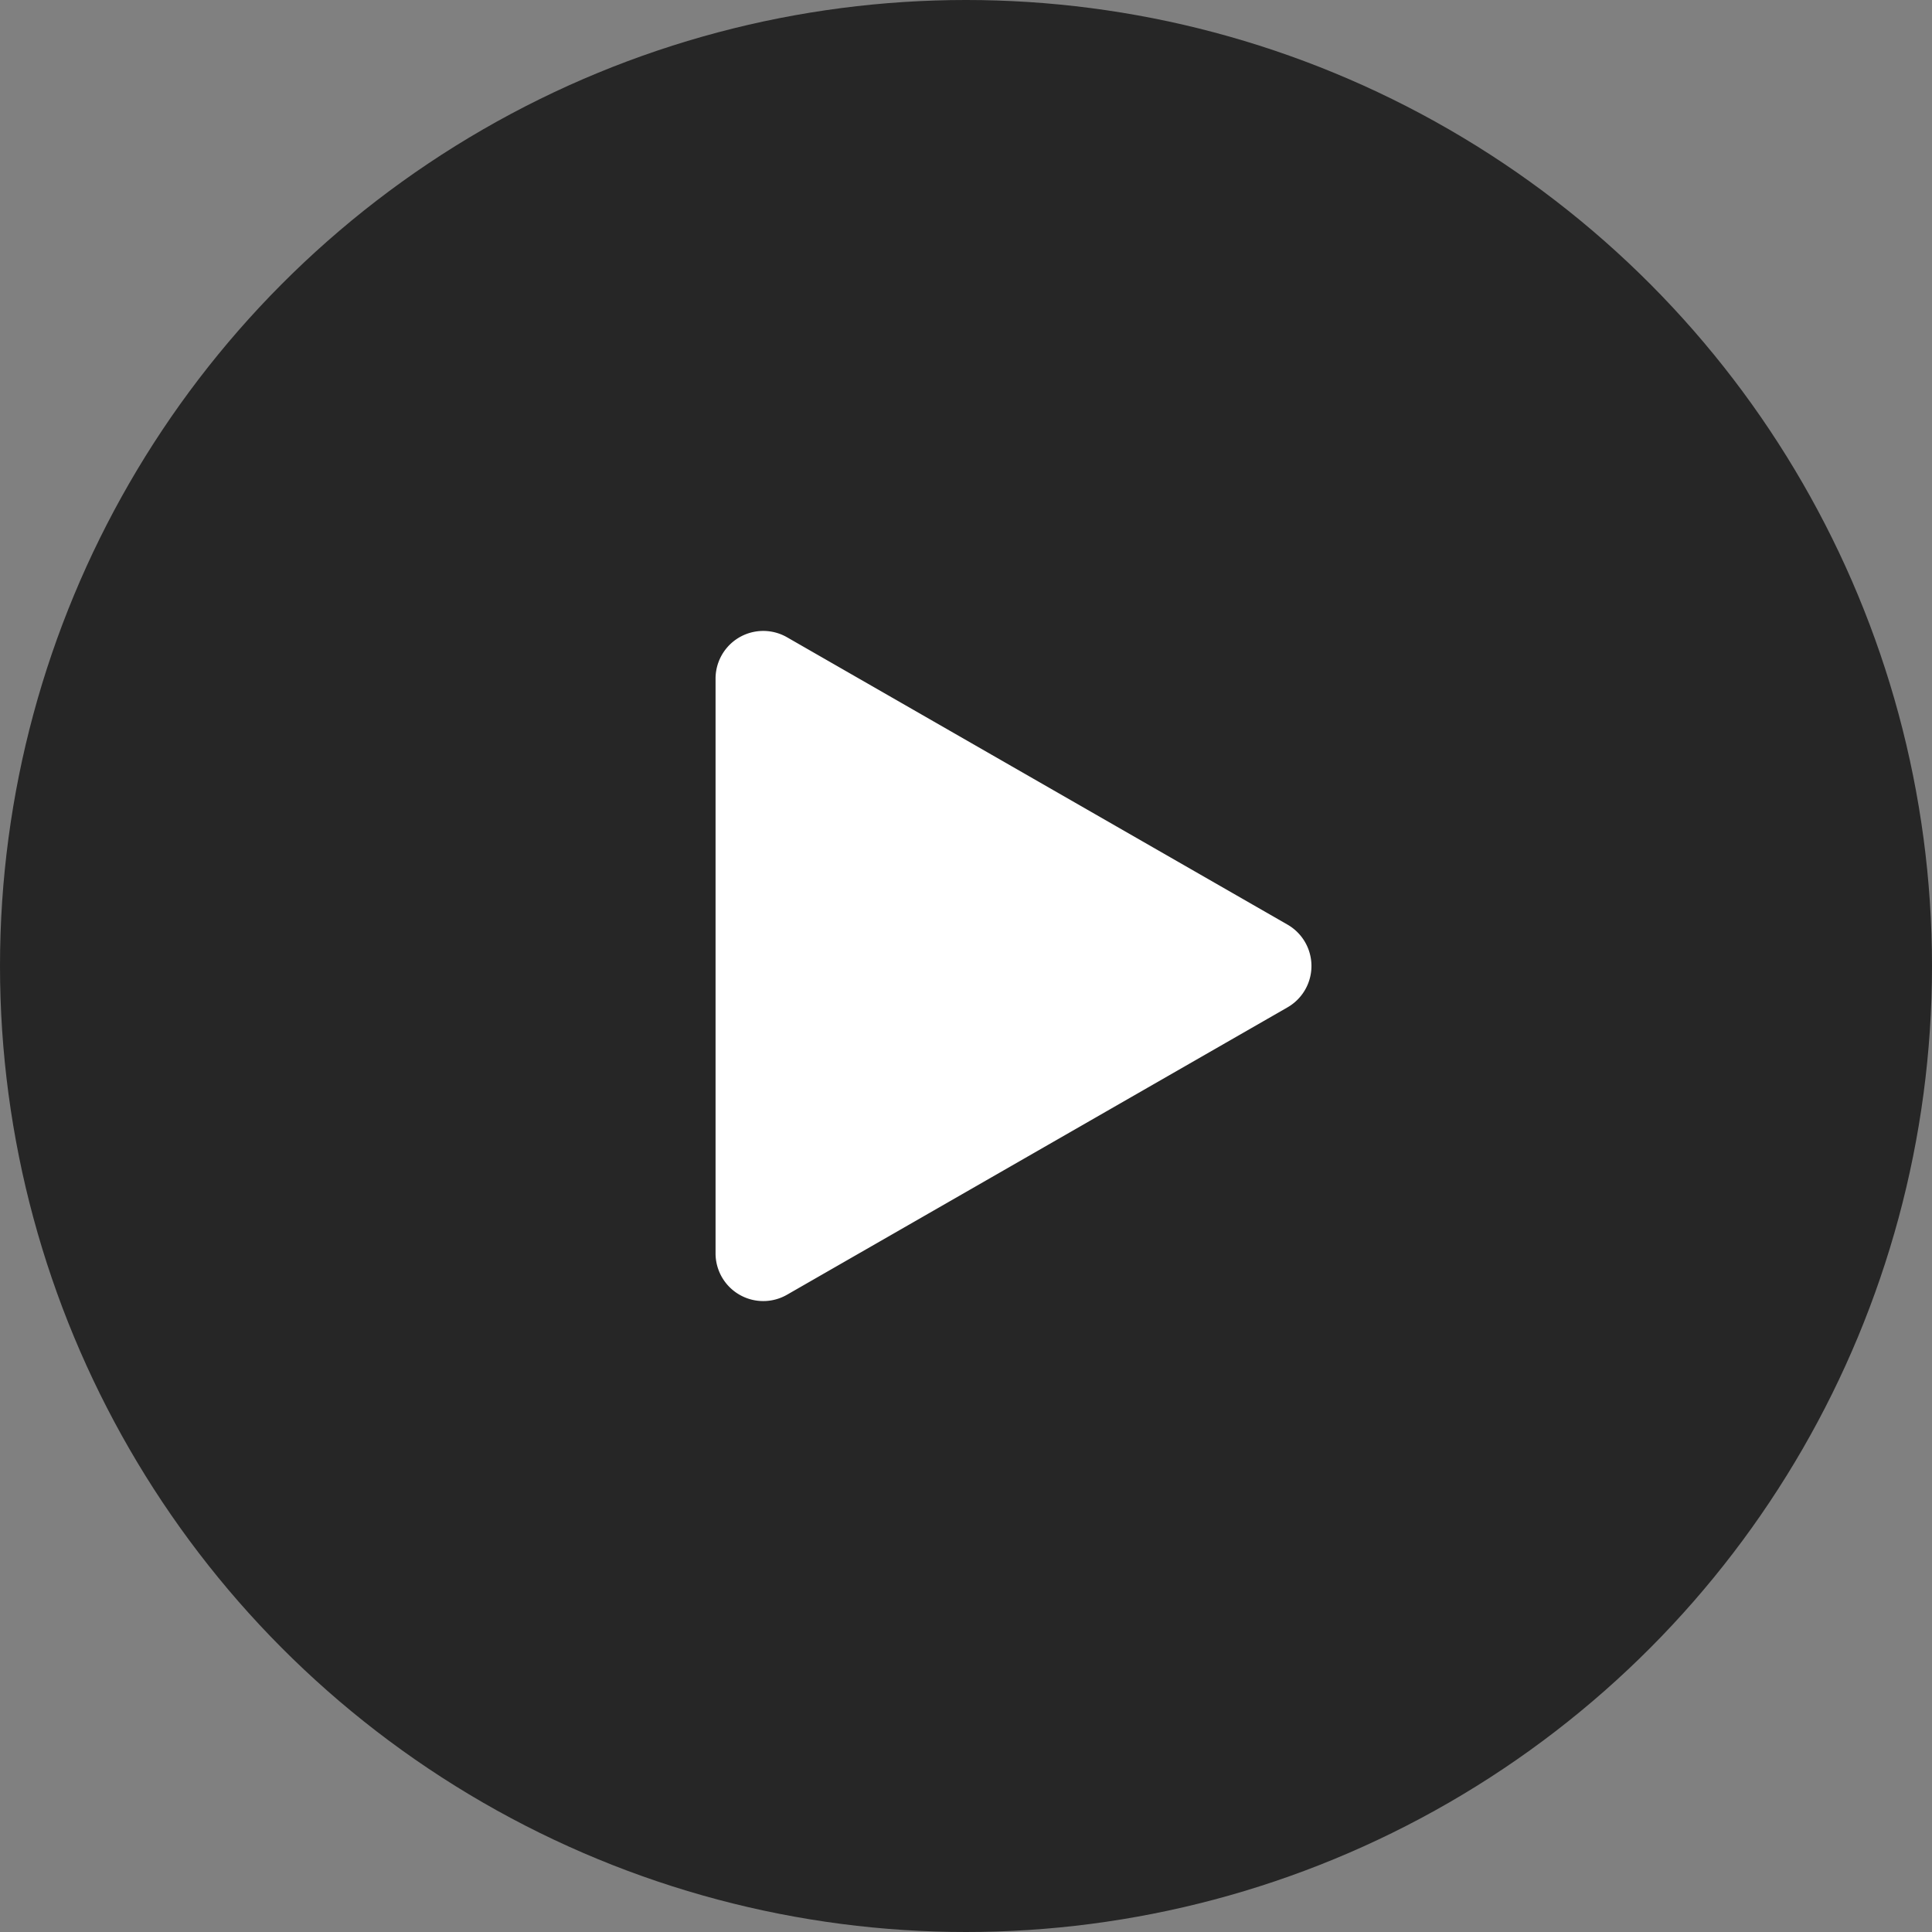
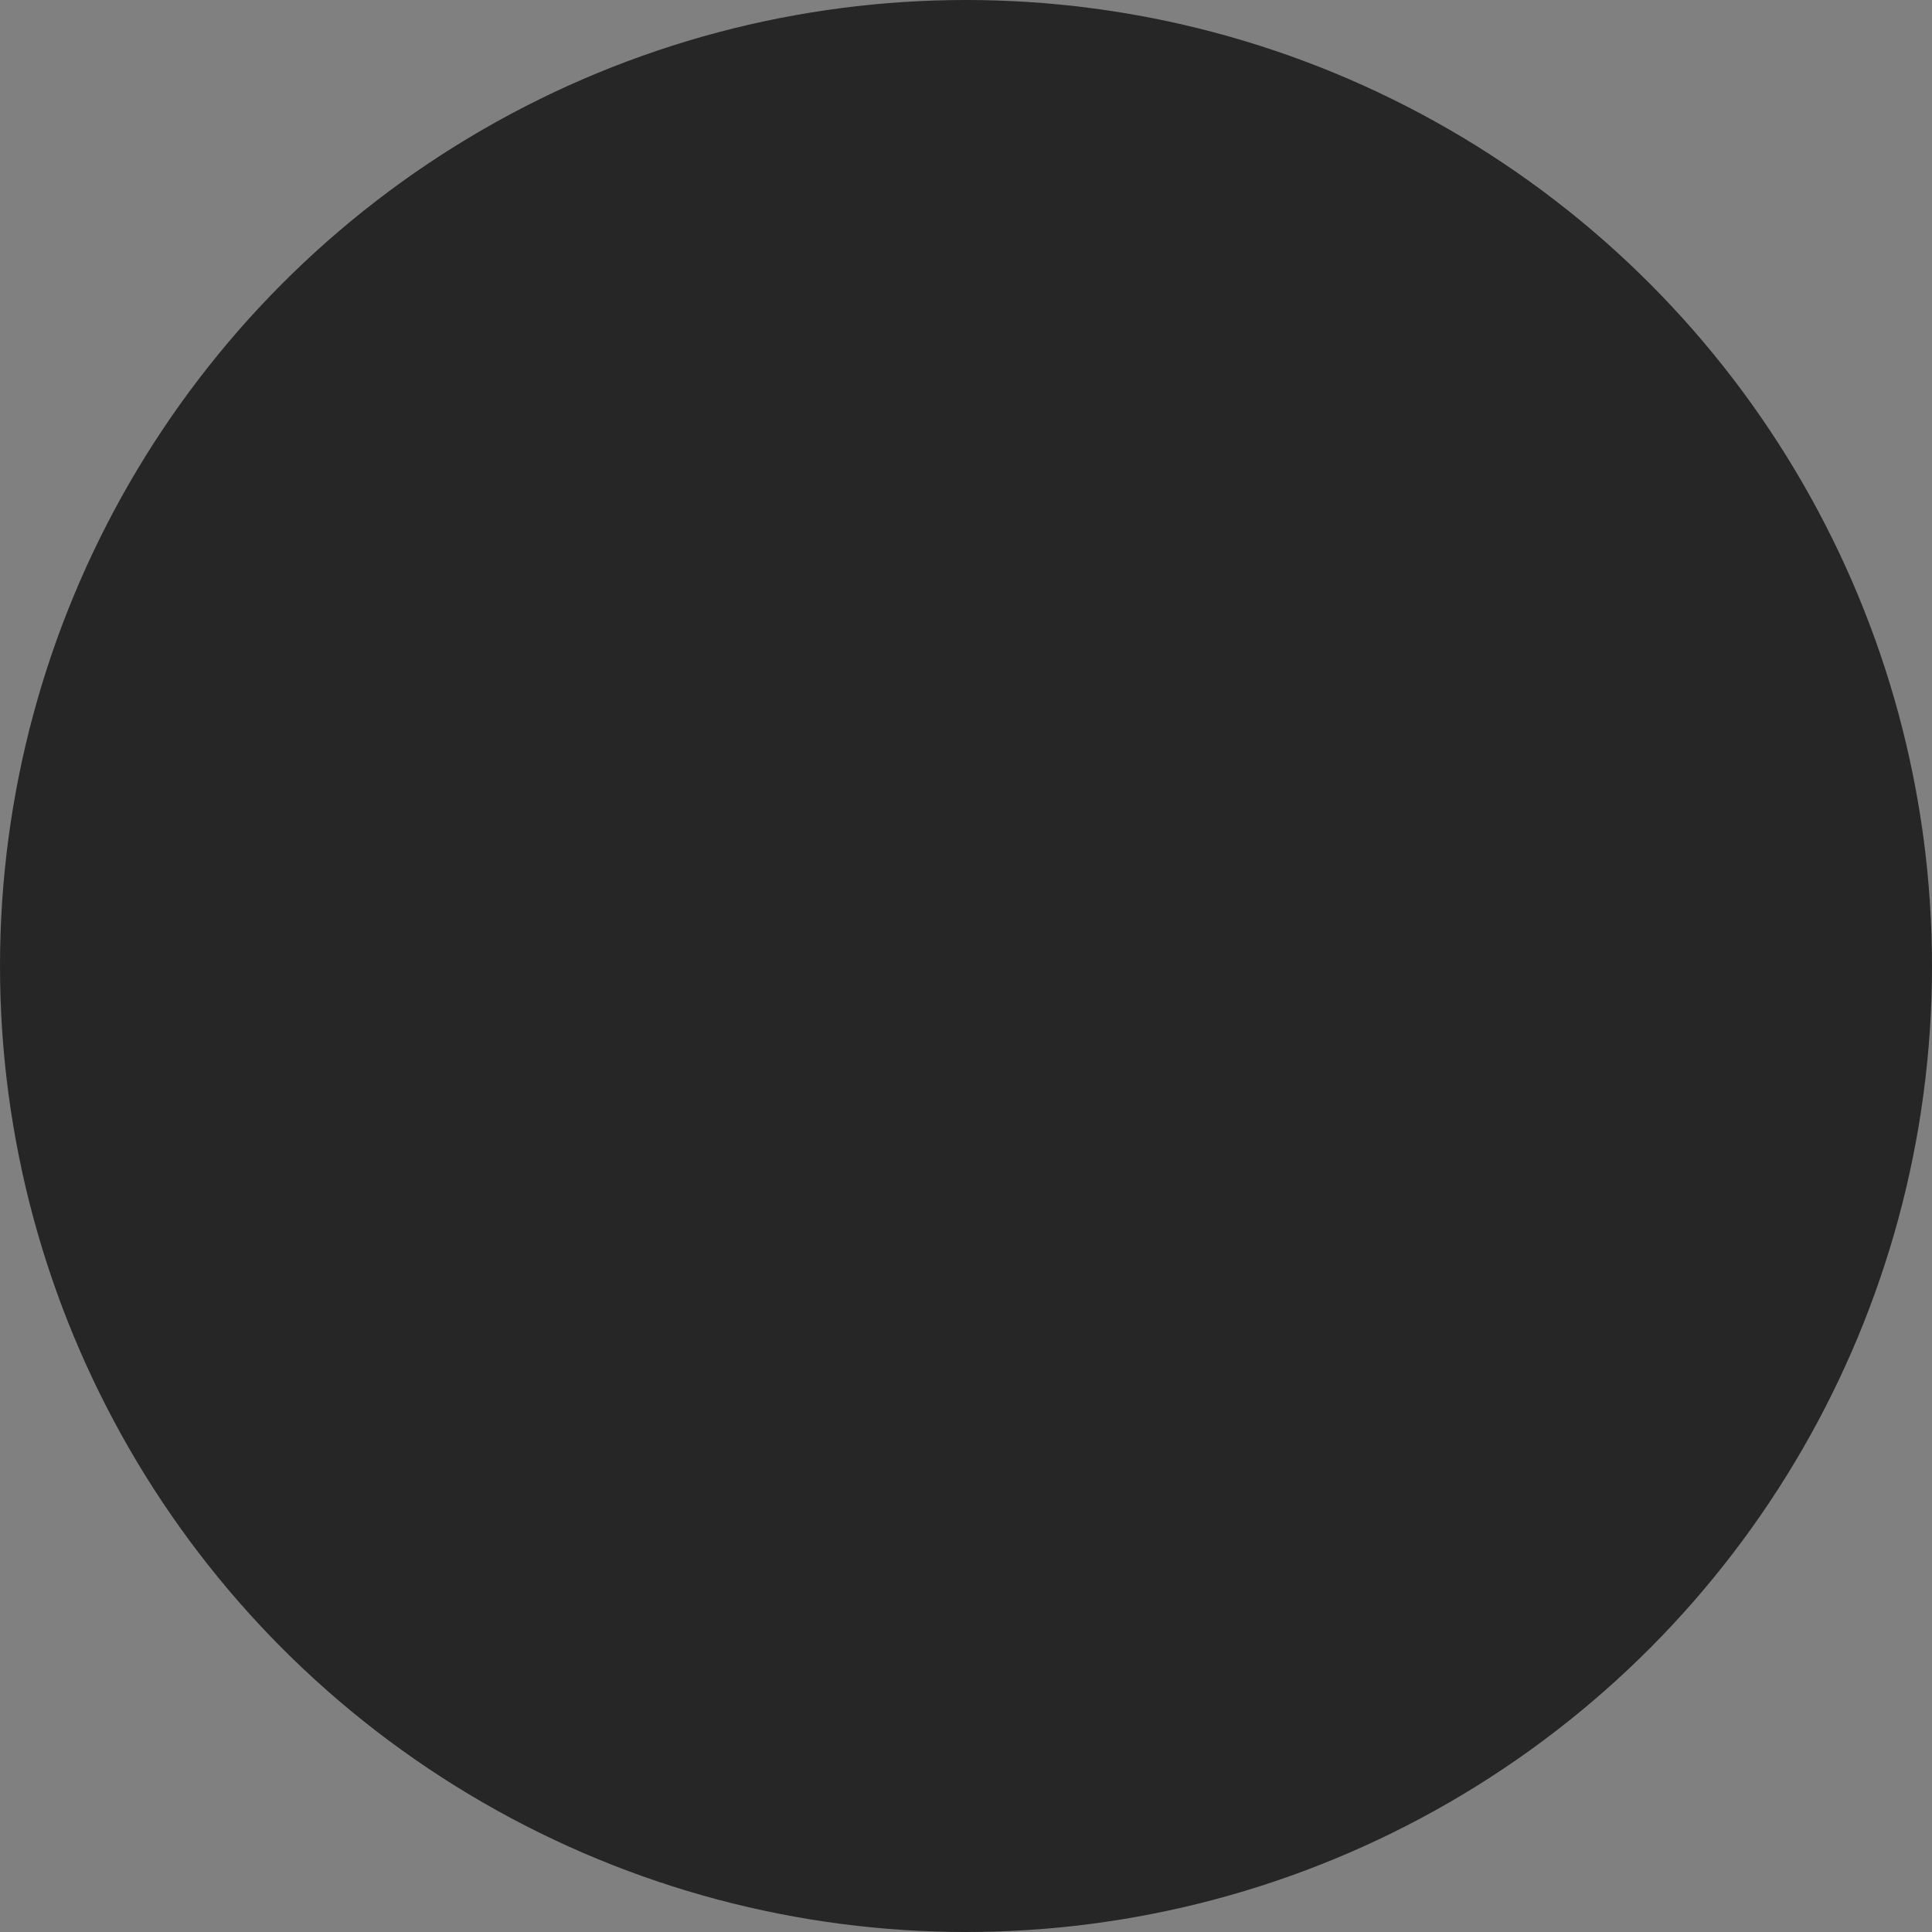
<svg xmlns="http://www.w3.org/2000/svg" width="81" height="81" viewBox="0 0 81 81">
  <rect x="0" y="0" width="81" height="81" fill="#808080" stroke="none" />
  <defs>
    <style>.a{opacity:0.7;}.b{fill:#fff;}</style>
  </defs>
  <g transform="translate(-4095 -865)">
    <circle class="a" cx="40.5" cy="40.5" r="40.5" transform="translate(4095 865)" />
-     <path class="b" d="M13.765,3.021a2,2,0,0,1,3.469,0L29.28,24a2,2,0,0,1-1.735,3H3.454A2,2,0,0,1,1.72,24Z" transform="translate(4152 890) rotate(90)" />
  </g>
</svg>